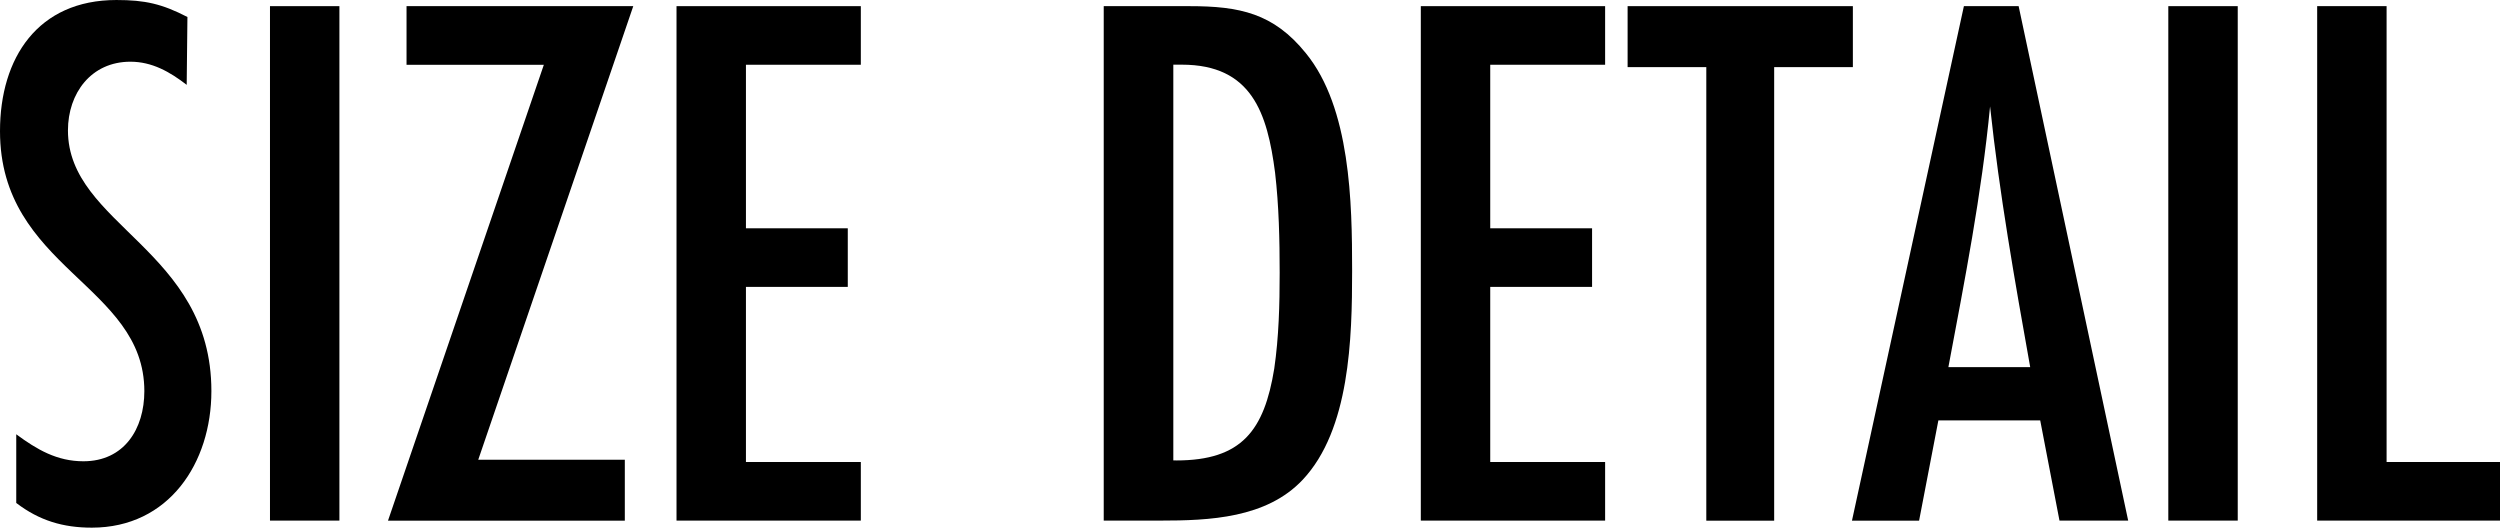
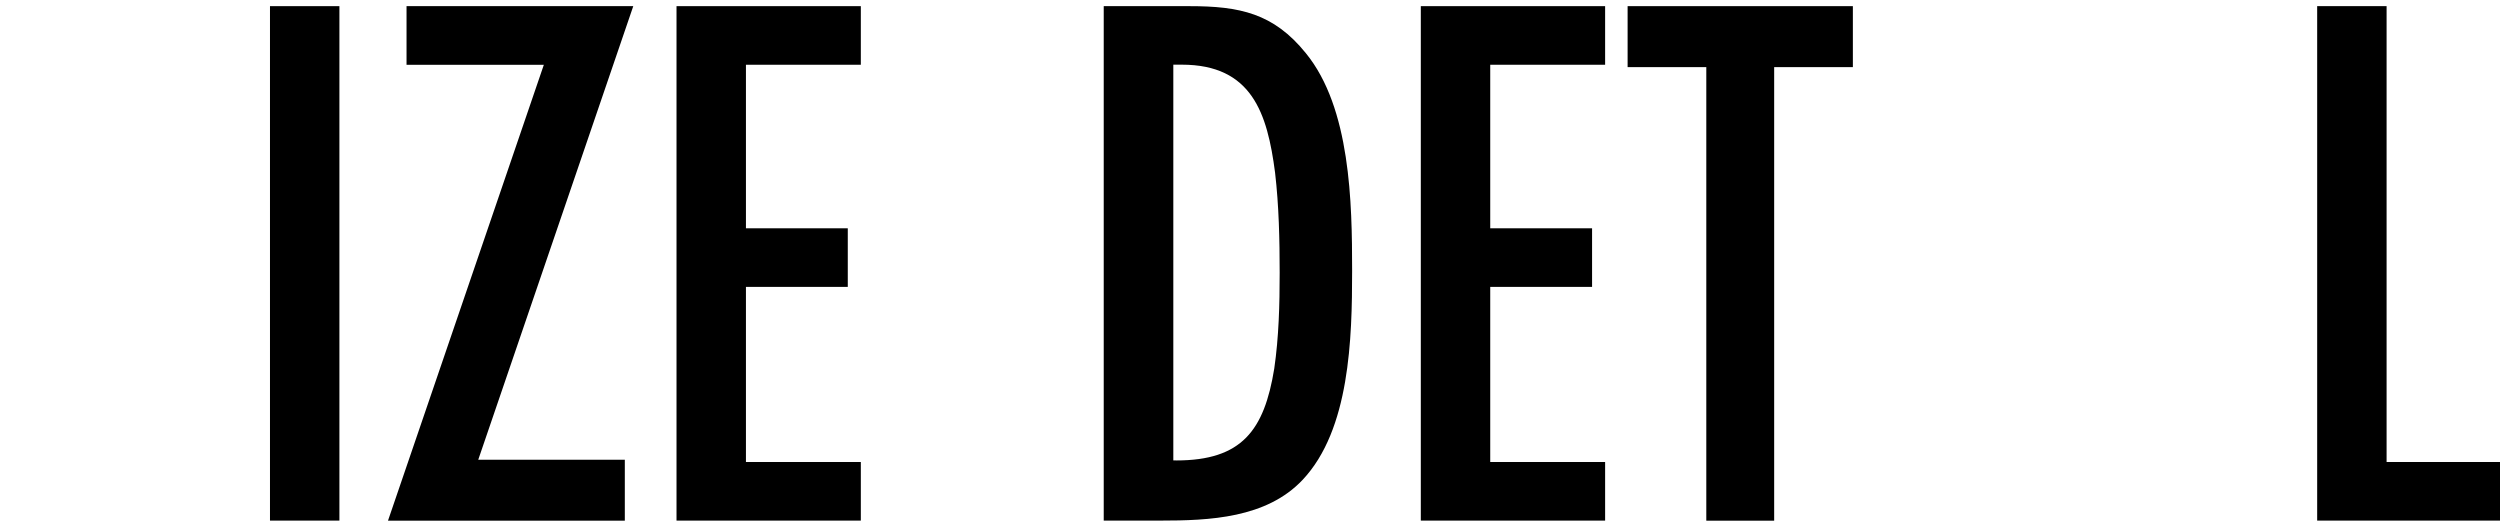
<svg xmlns="http://www.w3.org/2000/svg" viewBox="0 0 304.65 64.29">
-   <path d="m22.75 10.34c-2.07-1.6-4.23-2.82-6.86-2.82-4.79 0-7.61 3.85-7.61 8.37 0 11.56 17.48 14.48 17.48 31.77 0 8.74-5.17 16.64-14.57 16.64-3.48 0-6.39-.85-9.21-3.01v-8.37c2.54 1.88 4.98 3.29 8.18 3.29 4.98 0 7.43-3.95 7.43-8.55-.01-12.98-17.59-14.95-17.59-31.68 0-8.93 4.61-15.98 14.19-15.98 3.48 0 5.55.47 8.65 2.07z" />
  <path d="m32.9 63.45v-62.7h8.46v62.69h-8.46z" />
  <path d="m58.28 56.02h17.86v7.43h-28.86l18.99-55.55h-16.73v-7.15h27.63z" />
  <path d="m82.44 63.45v-62.7h22.46v7.14h-14v19.93h12.41v7.14h-12.41v21.34h14v7.14h-22.46z" />
  <path d="m144.94.75c6.11 0 10.25.85 14.19 5.73 5.45 6.67 5.64 18.23 5.64 26.51s-.28 19.36-6.02 25.47c-4.42 4.7-11.37 4.98-17.39 4.98h-6.86v-62.69h10.43zm-1.6 55.36c7.99 0 10.72-3.67 11.94-11.19.56-3.85.66-7.8.66-11.66 0-4.04-.09-8.18-.56-12.22-.94-7.24-2.82-13.16-11.37-13.16h-1.03v48.22h.38z" />
  <path d="m173.14 63.45v-62.7h22.46v7.14h-14v19.93h12.41v7.14h-12.41v21.34h14v7.14h-22.46z" />
  <path d="m216.2 8.18v55.27h-8.27v-55.27h-9.59v-7.43h27.45v7.43z" />
-   <path d="m250.97 63.45-2.35-12.22h-12.41l-2.35 12.22h-8.18l13.64-62.7h6.67l13.35 62.69h-8.37zm-3.57-18.71c-1.88-10.53-3.76-21.15-4.89-31.77-1.03 10.71-3.1 21.24-5.08 31.77h9.96z" />
-   <path d="m264.23 63.45v-62.7h8.46v62.69h-8.46z" />
  <path d="m282.37 63.45v-62.7h8.46v55.55h13.82v7.14h-22.28z" />
</svg>